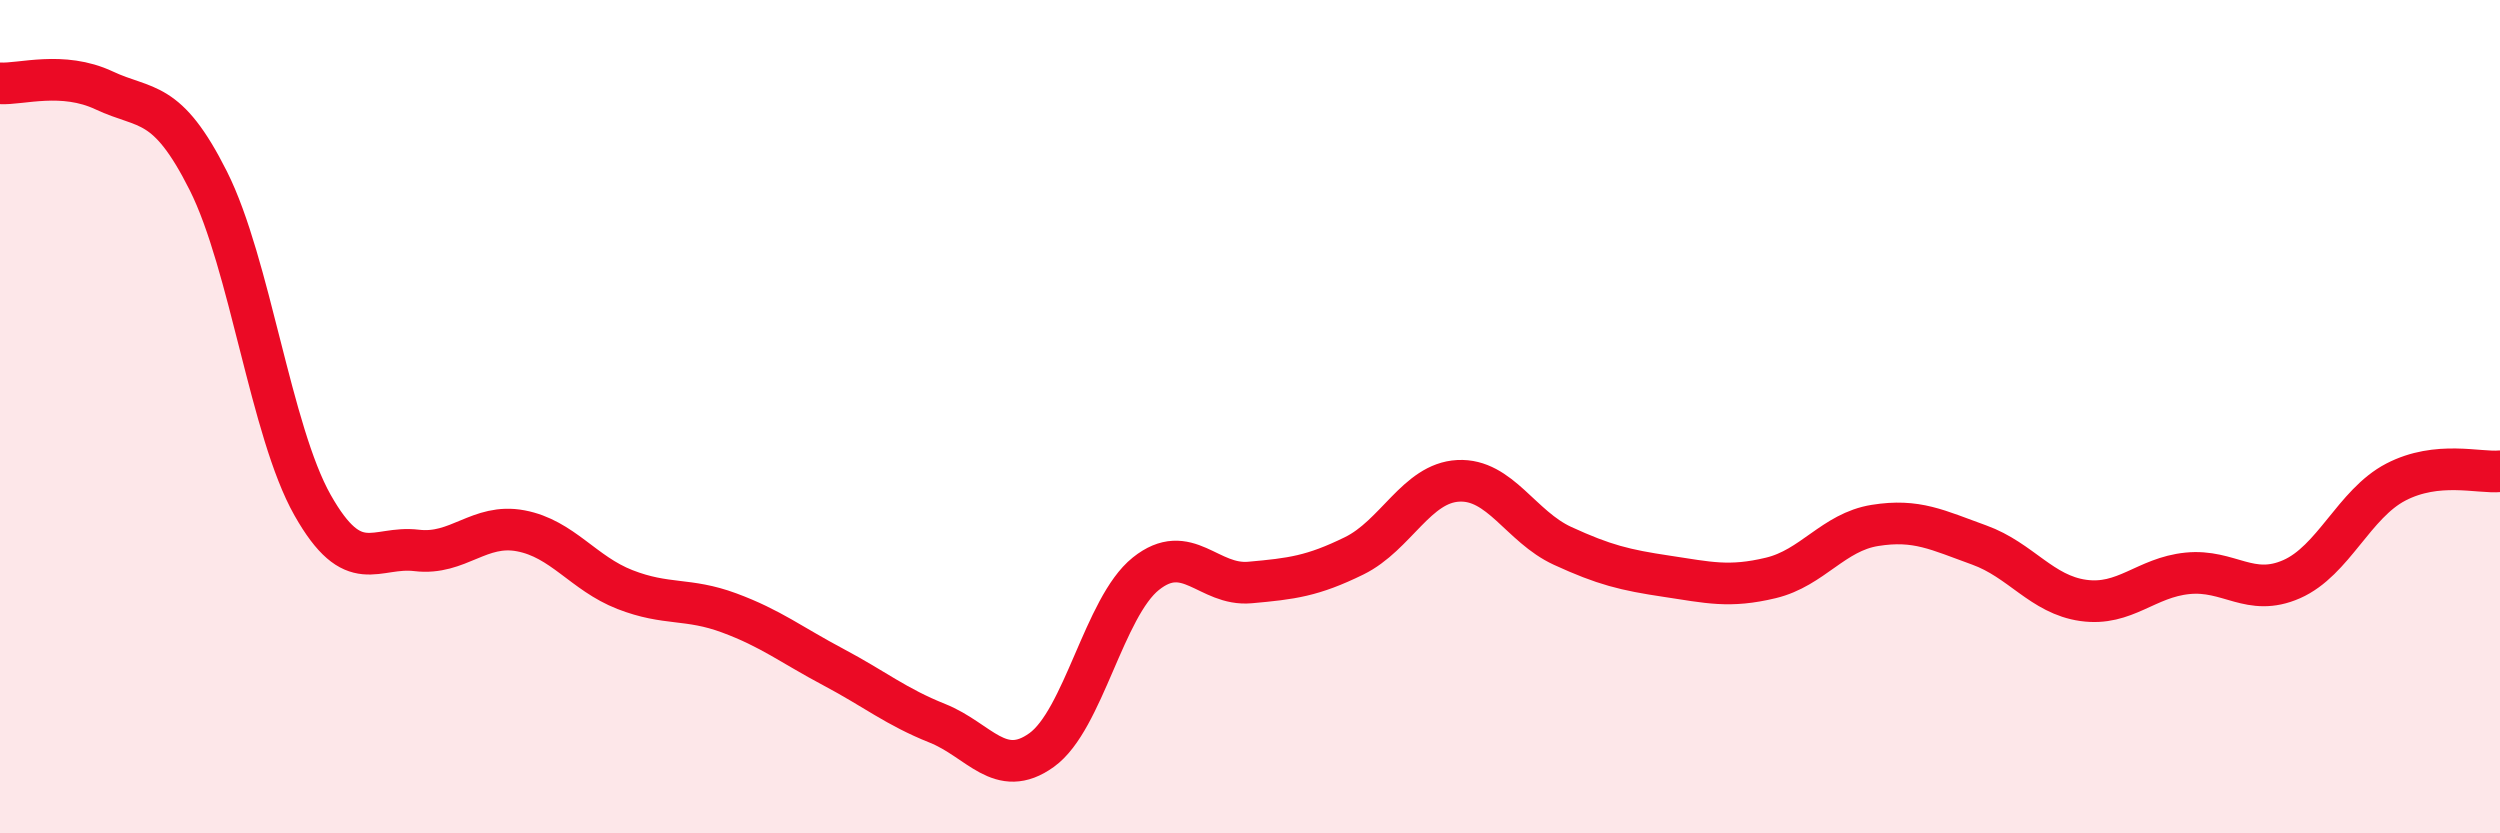
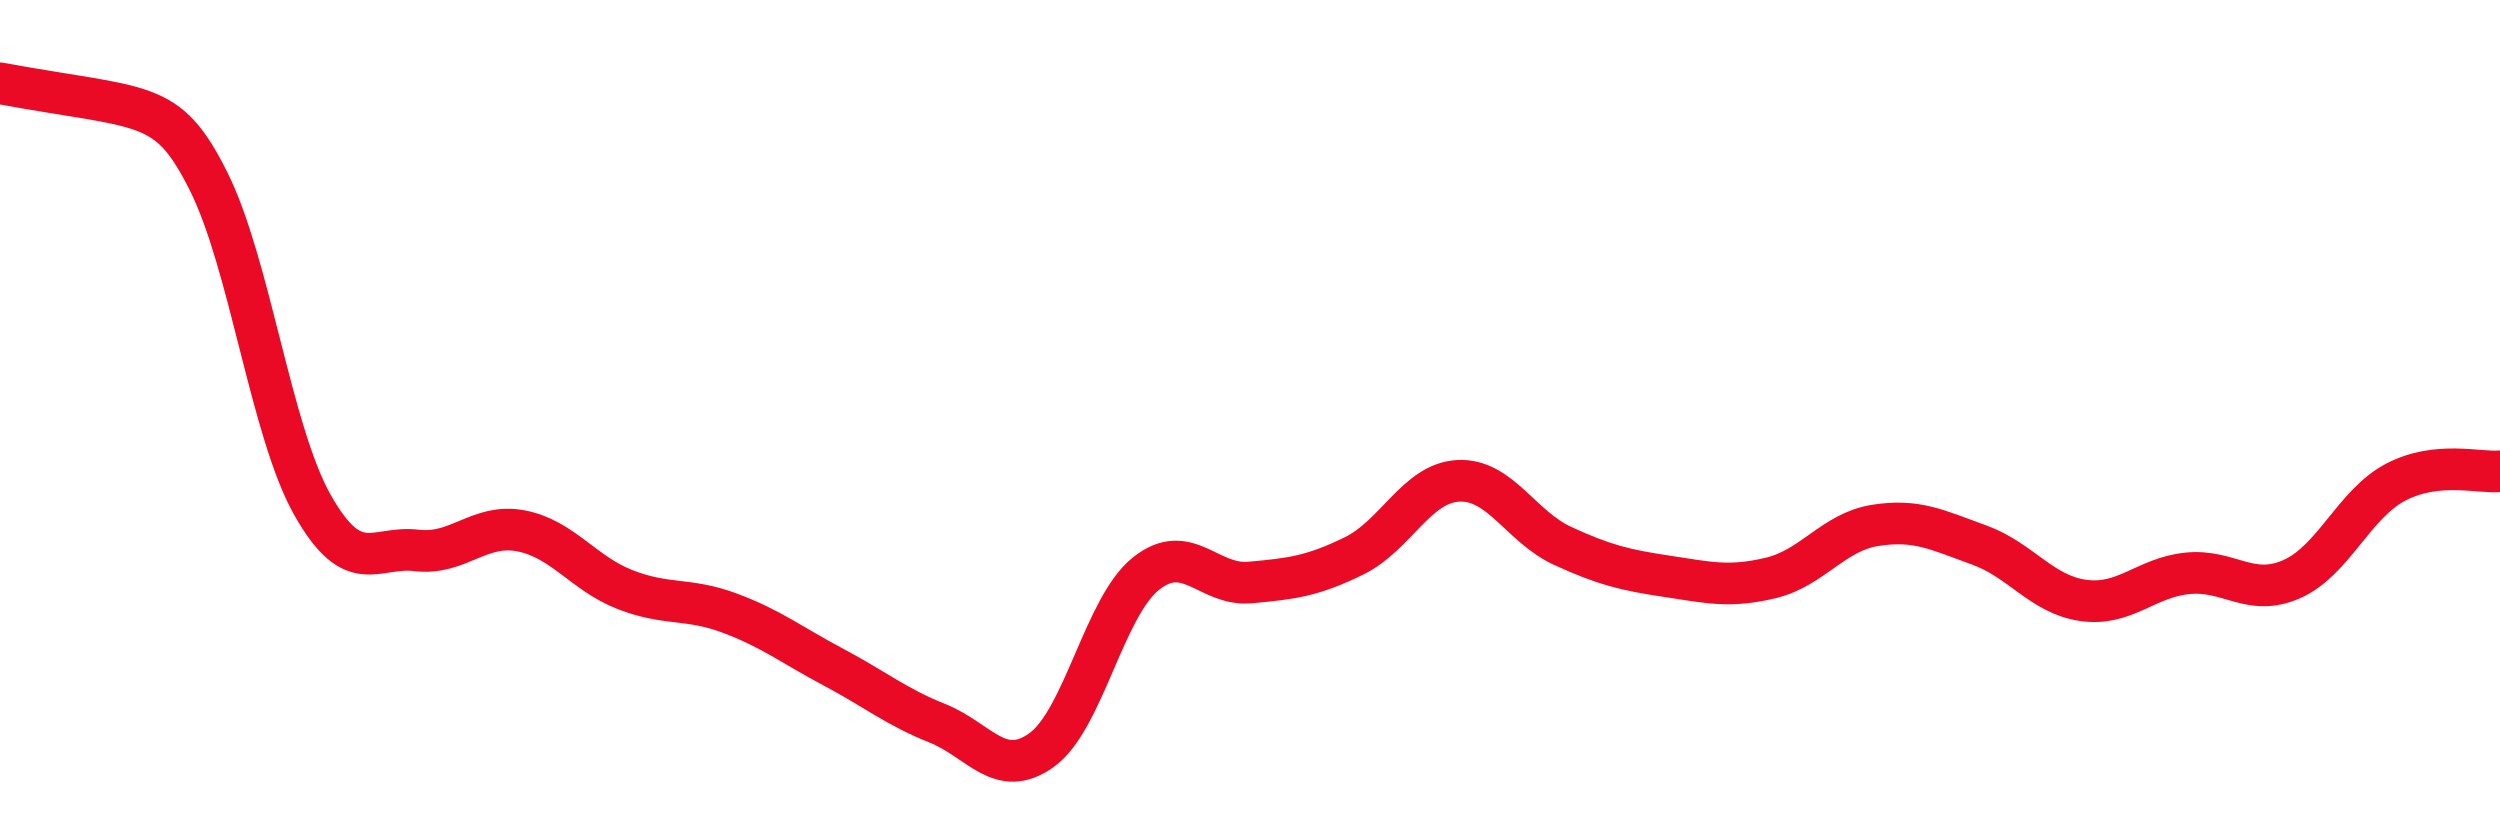
<svg xmlns="http://www.w3.org/2000/svg" width="60" height="20" viewBox="0 0 60 20">
-   <path d="M 0,2 C 0.5,2.03 1.5,1.7 2.5,2.17 C 3.5,2.64 4,2.35 5,4.34 C 6,6.33 6.5,10.35 7.5,12.12 C 8.5,13.89 9,13.09 10,13.21 C 11,13.33 11.5,12.55 12.5,12.74 C 13.5,12.93 14,13.76 15,14.15 C 16,14.54 16.5,14.34 17.5,14.71 C 18.5,15.08 19,15.48 20,16.01 C 21,16.54 21.5,16.96 22.5,17.36 C 23.5,17.76 24,18.72 25,18 C 26,17.28 26.5,14.57 27.5,13.77 C 28.5,12.97 29,14.07 30,13.98 C 31,13.89 31.5,13.83 32.5,13.34 C 33.5,12.85 34,11.59 35,11.54 C 36,11.49 36.5,12.64 37.5,13.1 C 38.5,13.56 39,13.68 40,13.83 C 41,13.98 41.5,14.11 42.5,13.87 C 43.5,13.63 44,12.77 45,12.61 C 46,12.45 46.5,12.72 47.5,13.08 C 48.5,13.44 49,14.27 50,14.41 C 51,14.55 51.5,13.86 52.5,13.76 C 53.5,13.66 54,14.34 55,13.9 C 56,13.46 56.5,12.09 57.5,11.57 C 58.5,11.05 59.5,11.36 60,11.31L60 20L0 20Z" fill="#EB0A25" opacity="0.1" stroke-linecap="round" stroke-linejoin="round" />
-   <path d="M 0,2 C 0.5,2.03 1.5,1.7 2.5,2.17 C 3.5,2.64 4,2.35 5,4.34 C 6,6.33 6.5,10.35 7.5,12.12 C 8.5,13.89 9,13.09 10,13.21 C 11,13.33 11.5,12.55 12.5,12.74 C 13.5,12.93 14,13.76 15,14.15 C 16,14.54 16.5,14.34 17.5,14.71 C 18.5,15.08 19,15.48 20,16.01 C 21,16.54 21.5,16.96 22.5,17.36 C 23.5,17.76 24,18.72 25,18 C 26,17.28 26.5,14.57 27.5,13.77 C 28.5,12.97 29,14.07 30,13.98 C 31,13.89 31.5,13.83 32.5,13.34 C 33.5,12.85 34,11.59 35,11.54 C 36,11.49 36.5,12.64 37.5,13.1 C 38.5,13.56 39,13.68 40,13.83 C 41,13.98 41.5,14.11 42.5,13.87 C 43.5,13.63 44,12.77 45,12.61 C 46,12.45 46.5,12.72 47.5,13.08 C 48.5,13.44 49,14.27 50,14.41 C 51,14.55 51.5,13.86 52.5,13.76 C 53.5,13.66 54,14.34 55,13.9 C 56,13.46 56.5,12.09 57.5,11.57 C 58.5,11.05 59.5,11.36 60,11.31" stroke="#EB0A25" stroke-width="1" fill="none" stroke-linecap="round" stroke-linejoin="round" />
+   <path d="M 0,2 C 3.5,2.64 4,2.35 5,4.34 C 6,6.33 6.5,10.35 7.5,12.12 C 8.5,13.89 9,13.09 10,13.21 C 11,13.33 11.5,12.55 12.5,12.74 C 13.5,12.93 14,13.76 15,14.15 C 16,14.54 16.5,14.34 17.5,14.71 C 18.5,15.08 19,15.48 20,16.01 C 21,16.54 21.5,16.96 22.5,17.36 C 23.5,17.76 24,18.72 25,18 C 26,17.28 26.5,14.57 27.5,13.77 C 28.5,12.97 29,14.07 30,13.98 C 31,13.89 31.5,13.83 32.5,13.34 C 33.5,12.85 34,11.59 35,11.54 C 36,11.49 36.5,12.64 37.5,13.1 C 38.5,13.56 39,13.68 40,13.83 C 41,13.98 41.5,14.11 42.5,13.87 C 43.5,13.63 44,12.77 45,12.61 C 46,12.45 46.5,12.72 47.5,13.08 C 48.5,13.44 49,14.27 50,14.41 C 51,14.55 51.5,13.86 52.5,13.76 C 53.5,13.66 54,14.34 55,13.9 C 56,13.46 56.5,12.09 57.5,11.57 C 58.5,11.05 59.5,11.36 60,11.31" stroke="#EB0A25" stroke-width="1" fill="none" stroke-linecap="round" stroke-linejoin="round" />
</svg>